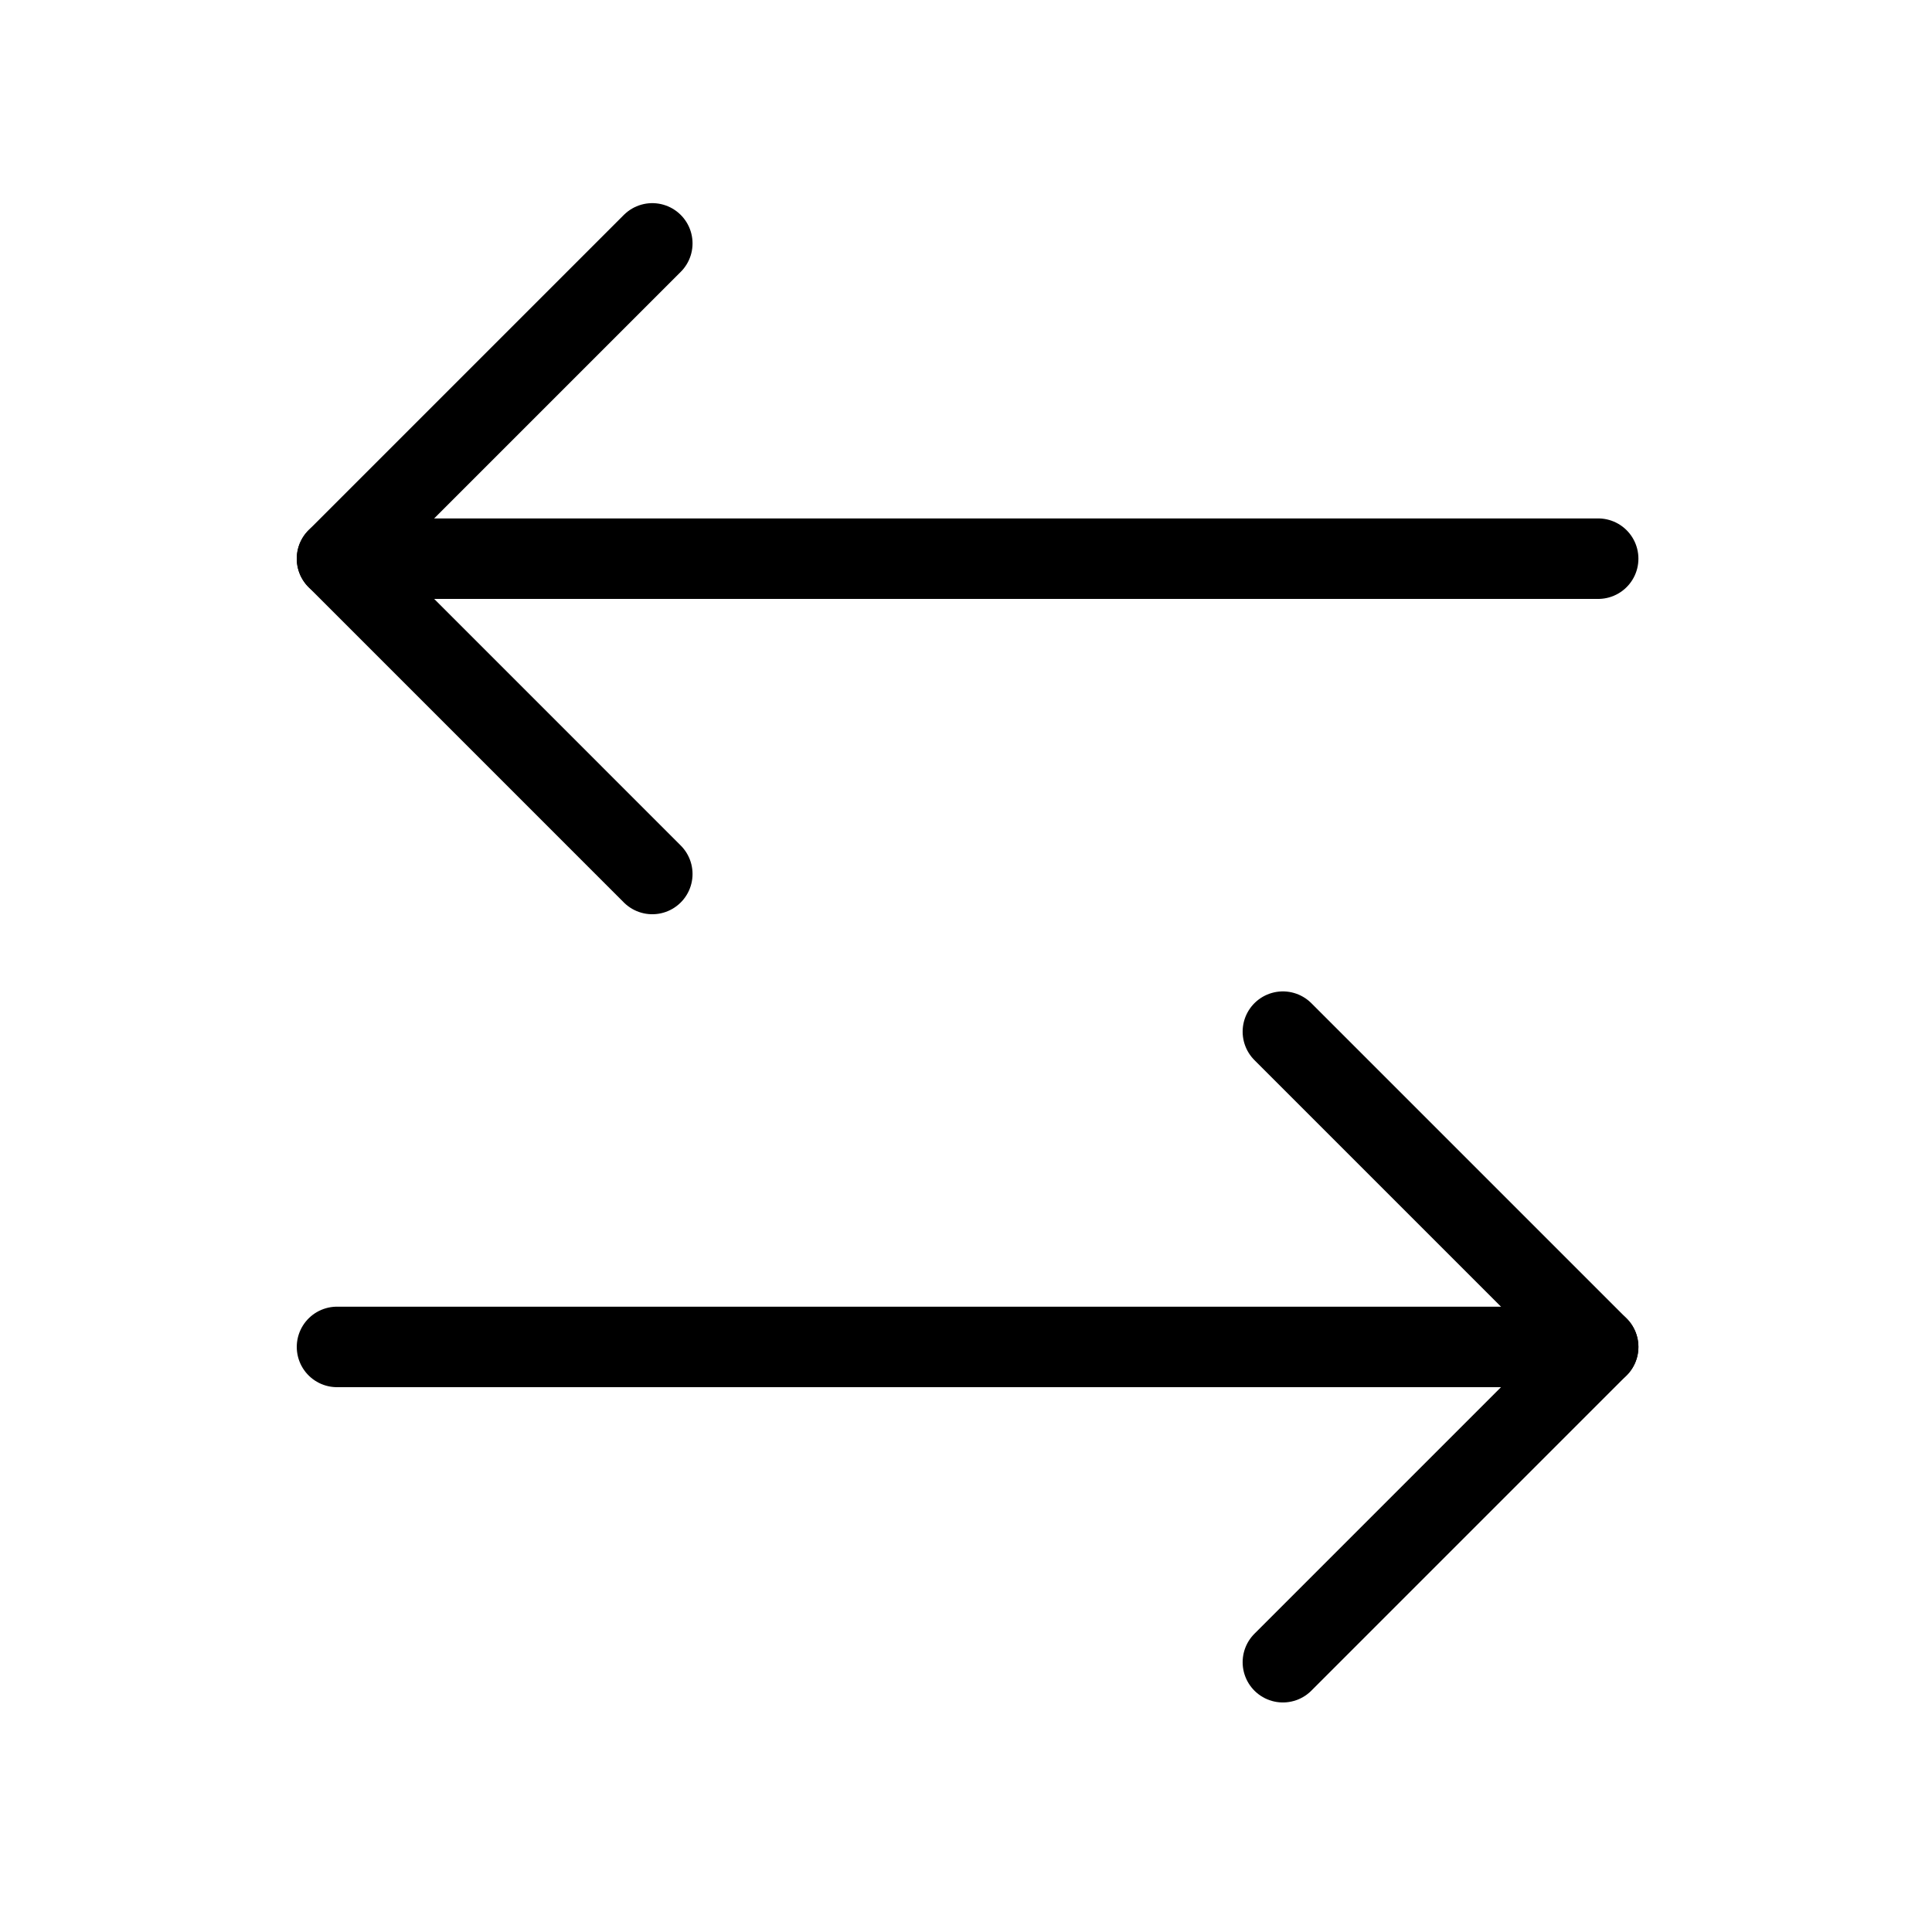
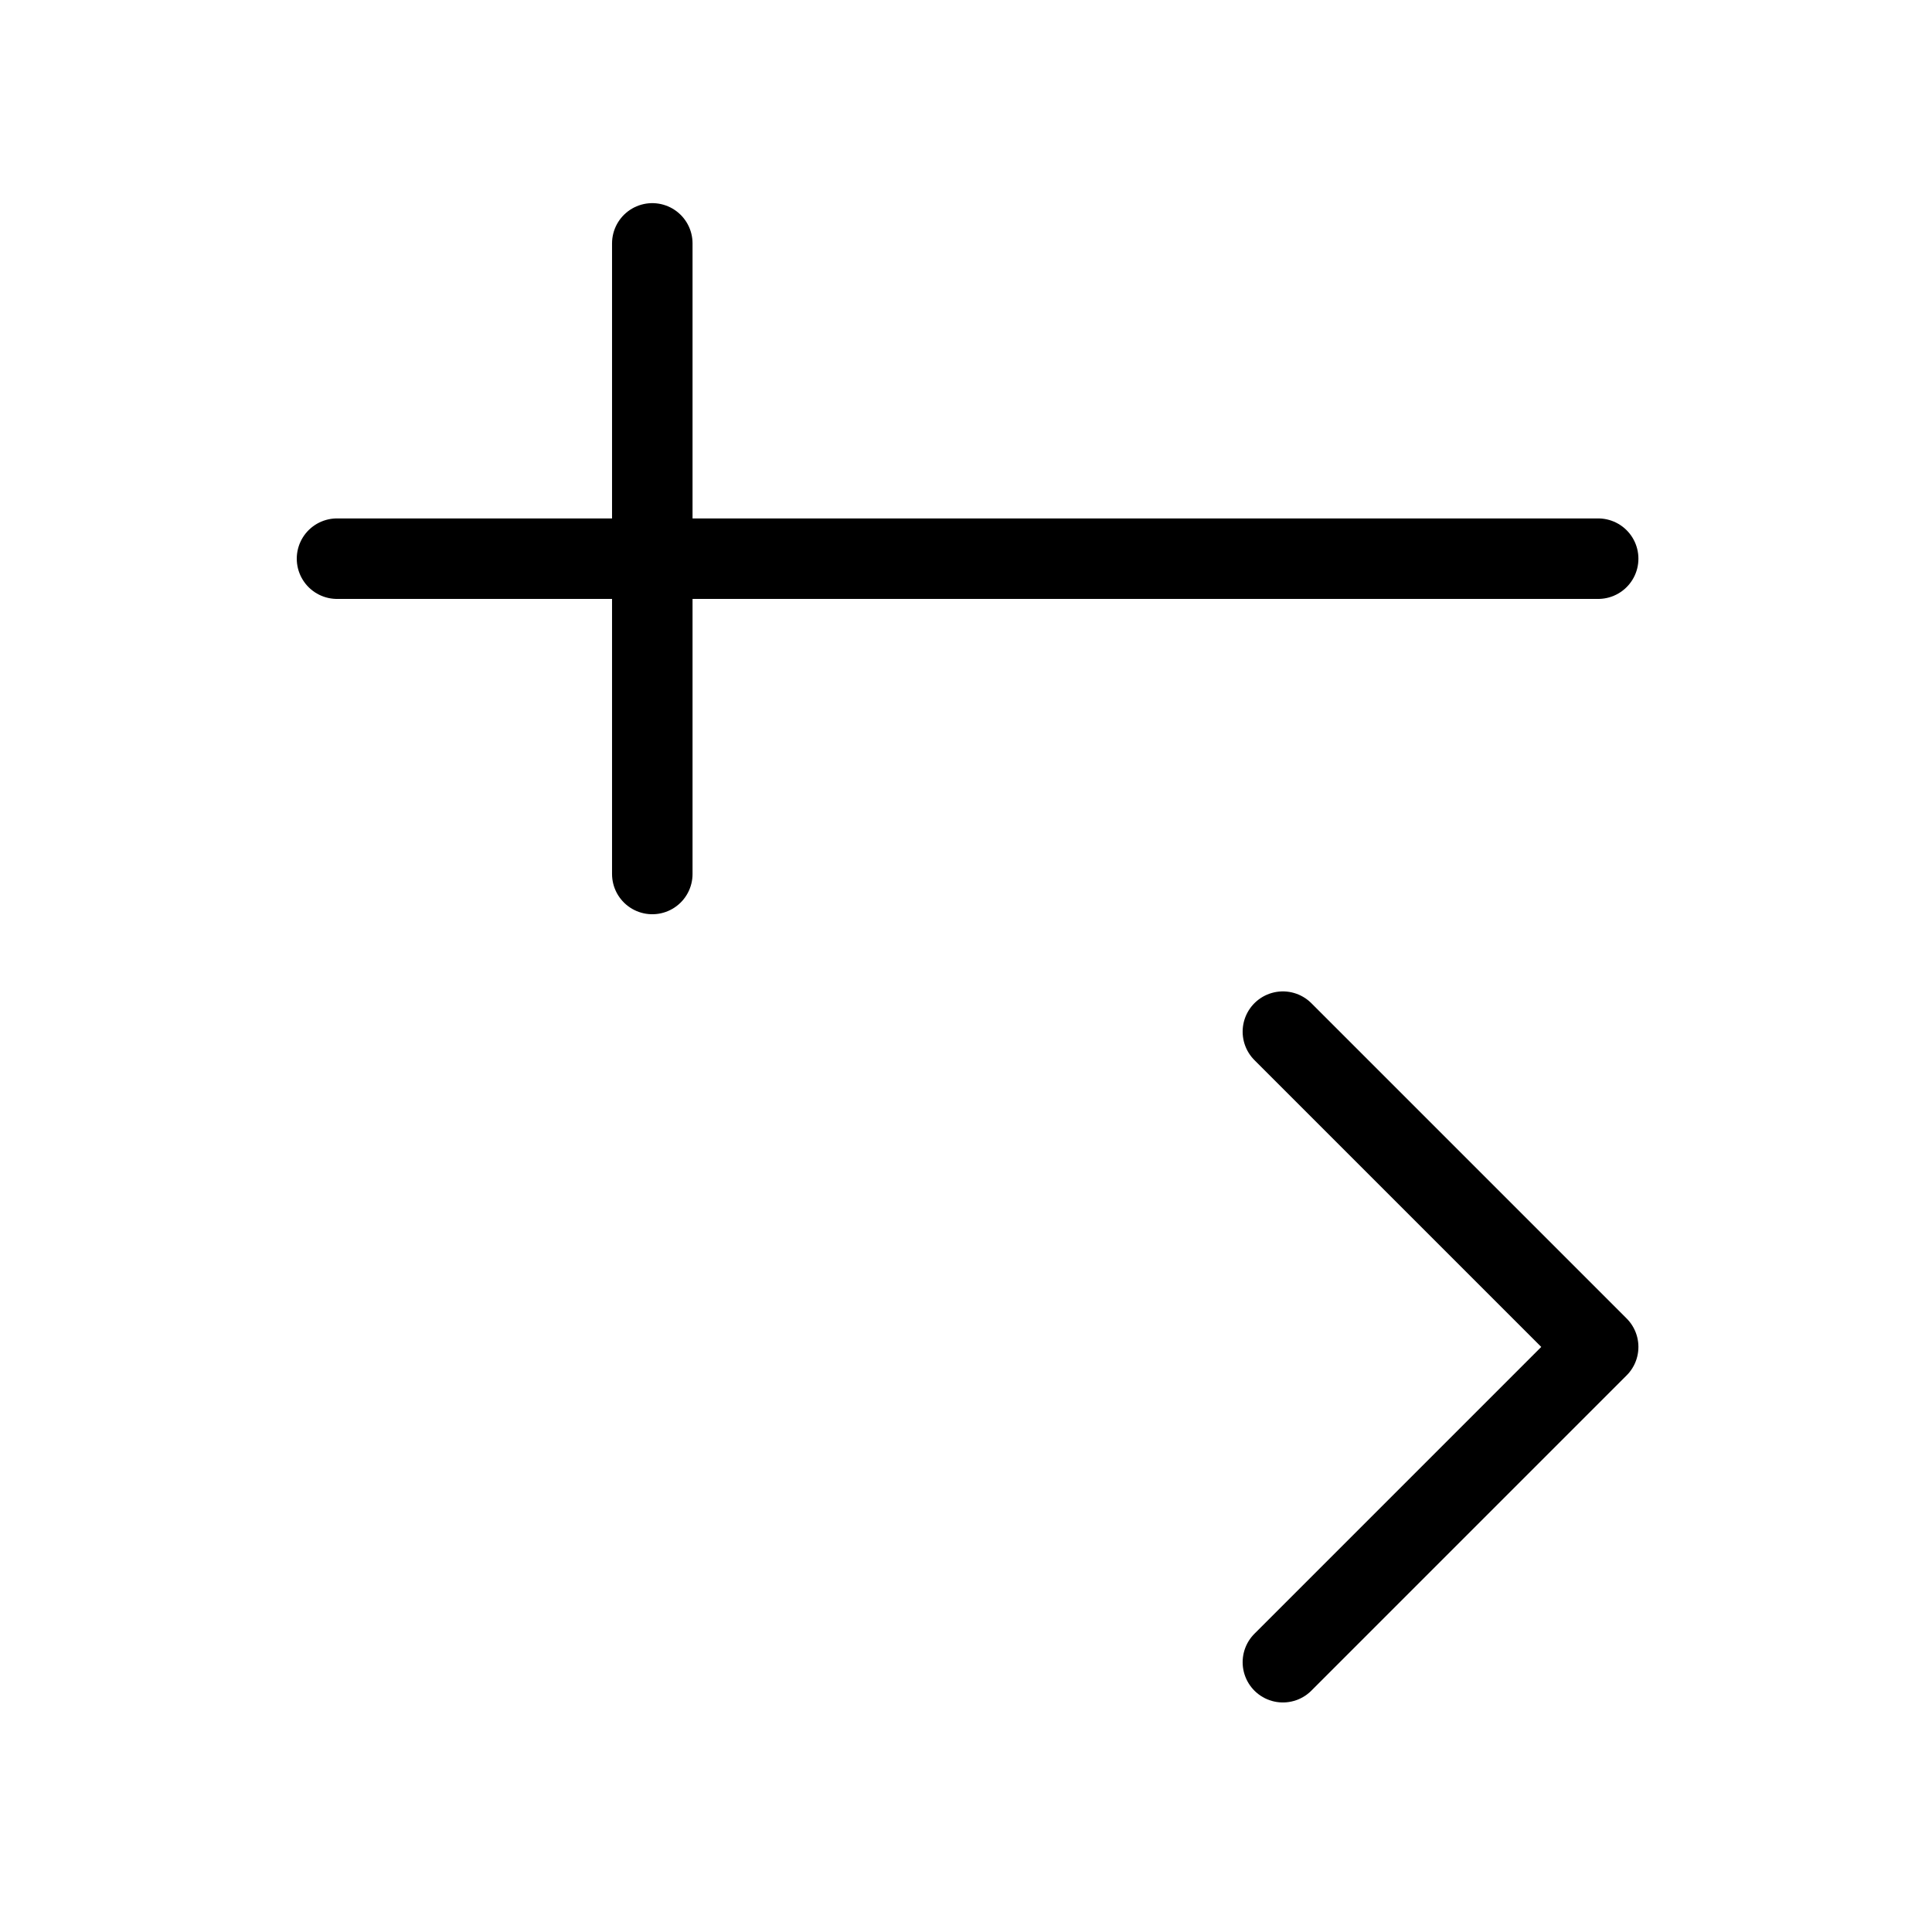
<svg xmlns="http://www.w3.org/2000/svg" width="48" height="48" viewBox="0 0 48 48" fill="none">
-   <path d="M16.206 6.047L8.373 13.88L16.206 21.714" stroke="black" stroke-width="2" stroke-linecap="round" stroke-linejoin="round" />
+   <path d="M16.206 6.047L16.206 21.714" stroke="black" stroke-width="2" stroke-linecap="round" stroke-linejoin="round" />
  <path d="M8.373 13.88H39.706" stroke="black" stroke-width="2" stroke-linecap="round" stroke-linejoin="round" />
  <path d="M31.873 41.297L39.706 33.464L31.873 25.631" stroke="black" stroke-width="2" stroke-linecap="round" stroke-linejoin="round" />
-   <path d="M39.706 33.464H8.373" stroke="black" stroke-width="2" stroke-linecap="round" stroke-linejoin="round" />
</svg>